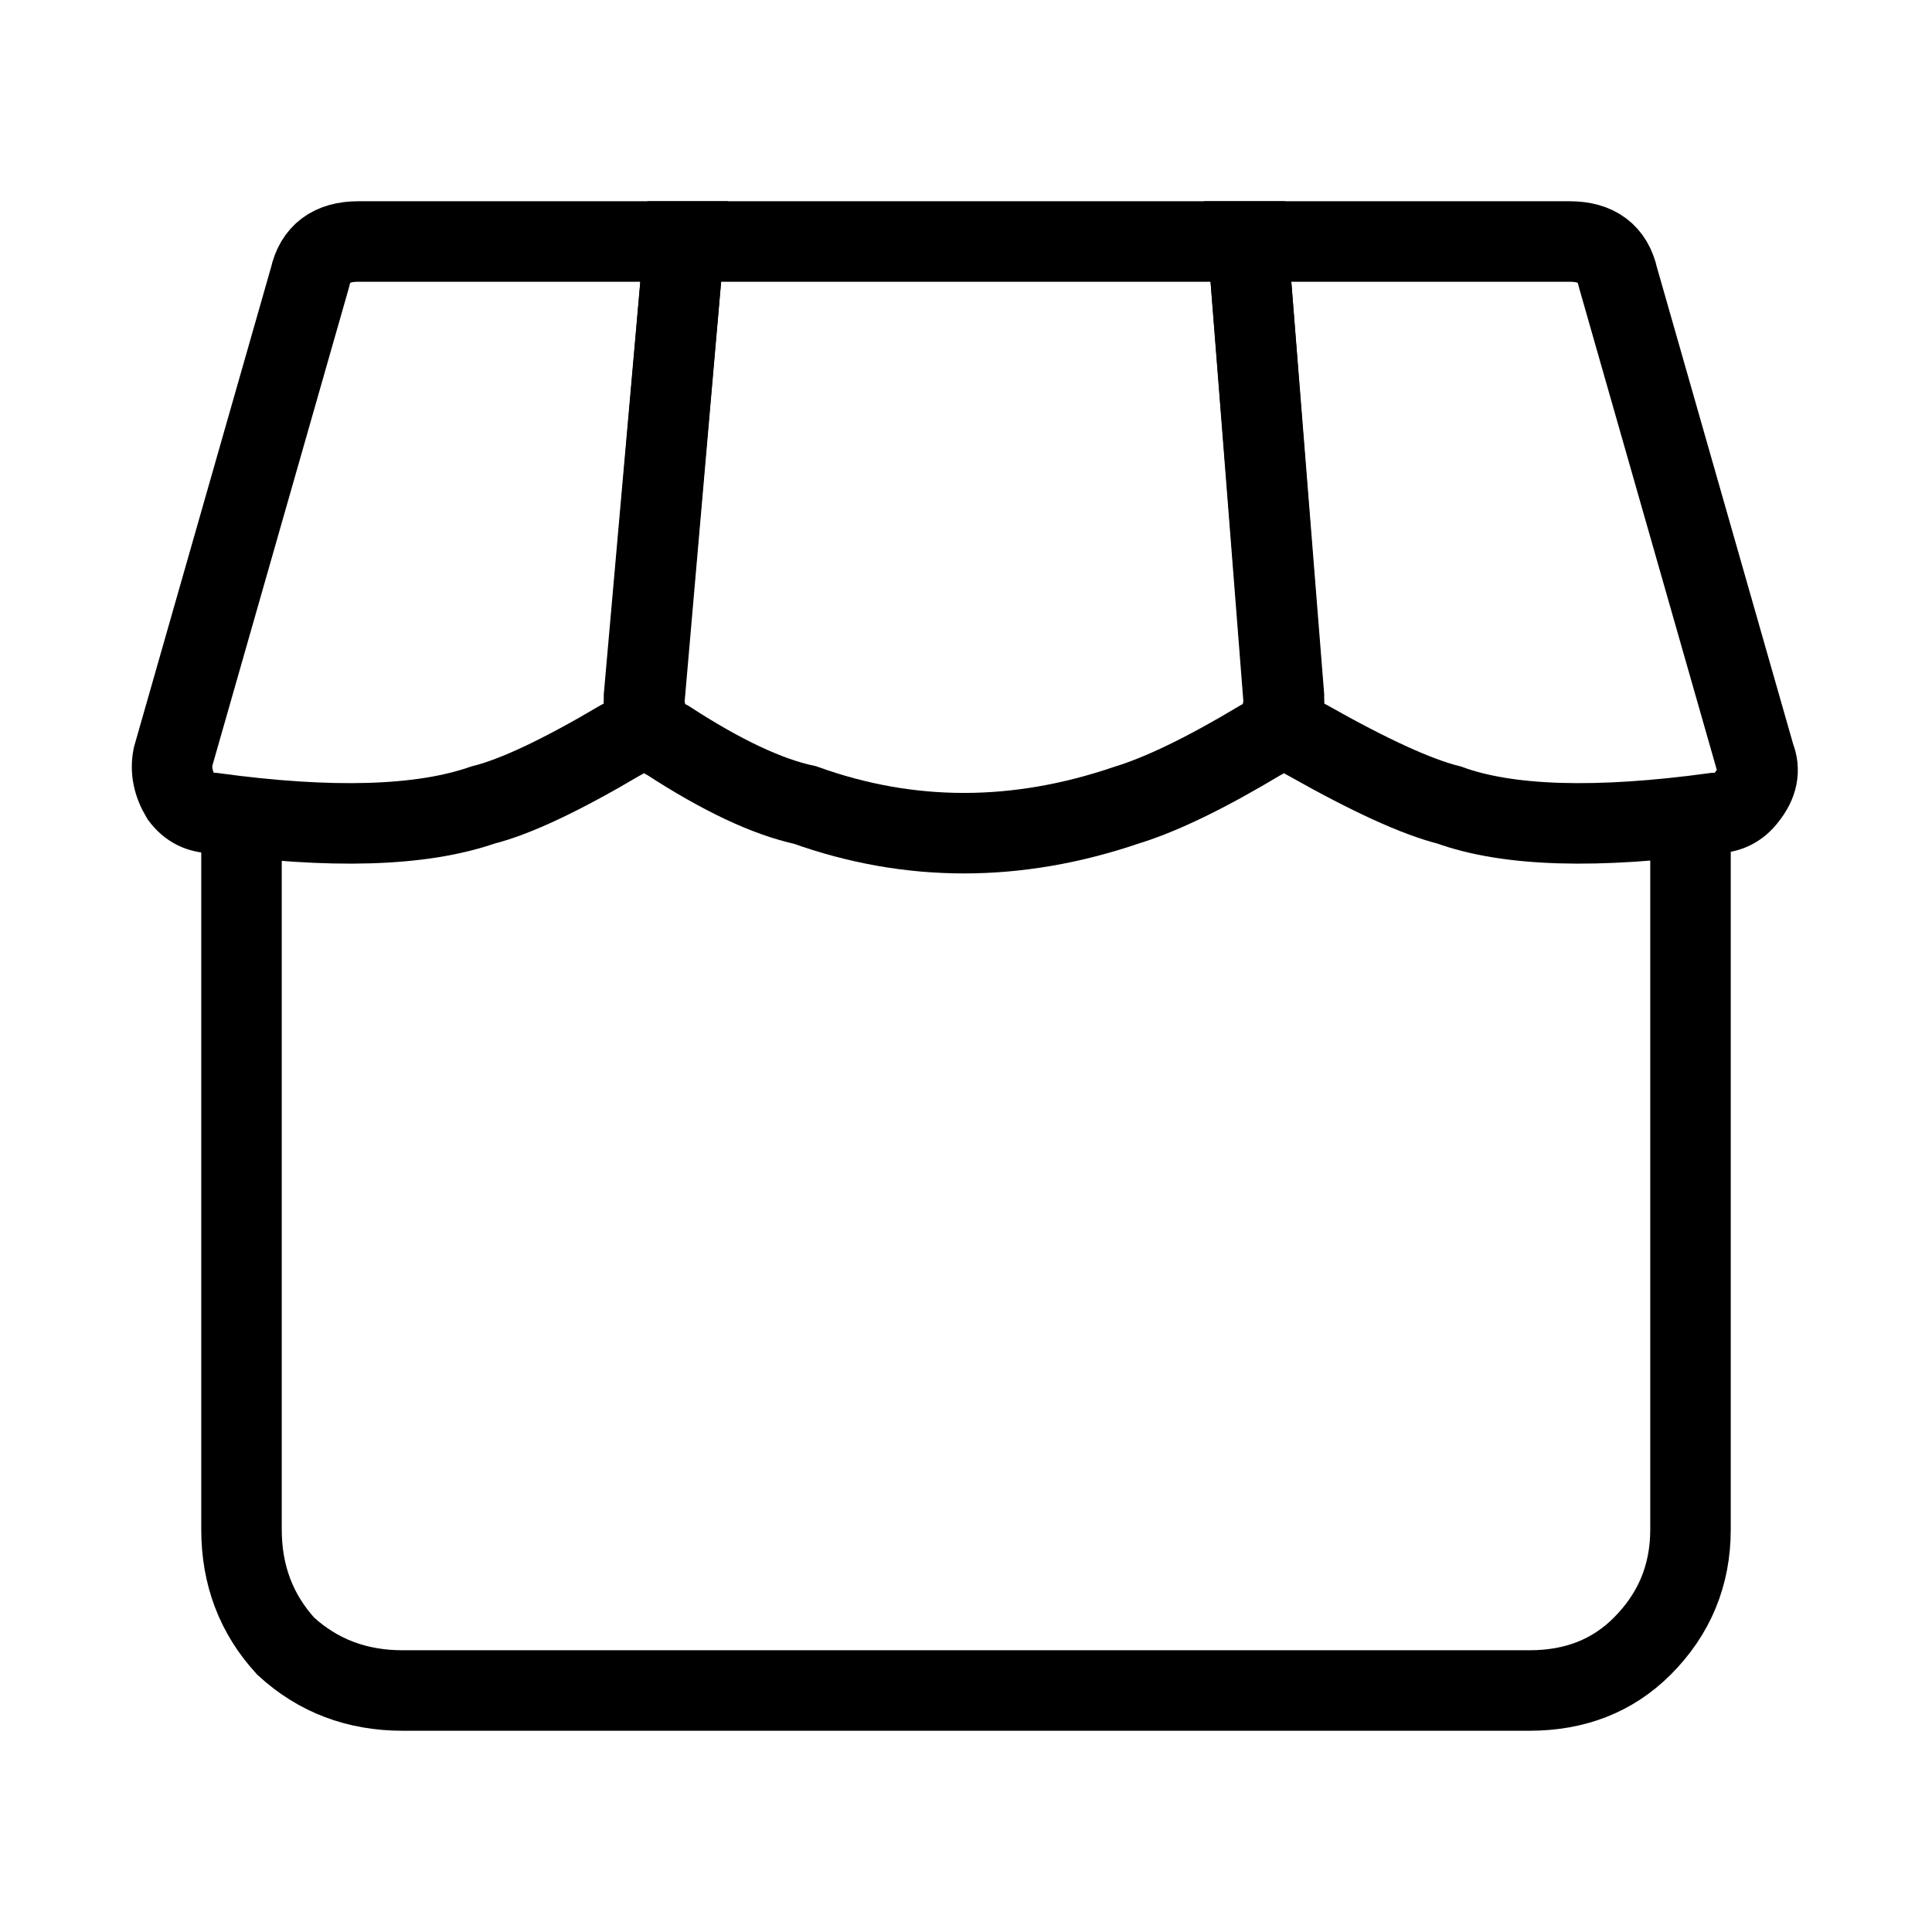
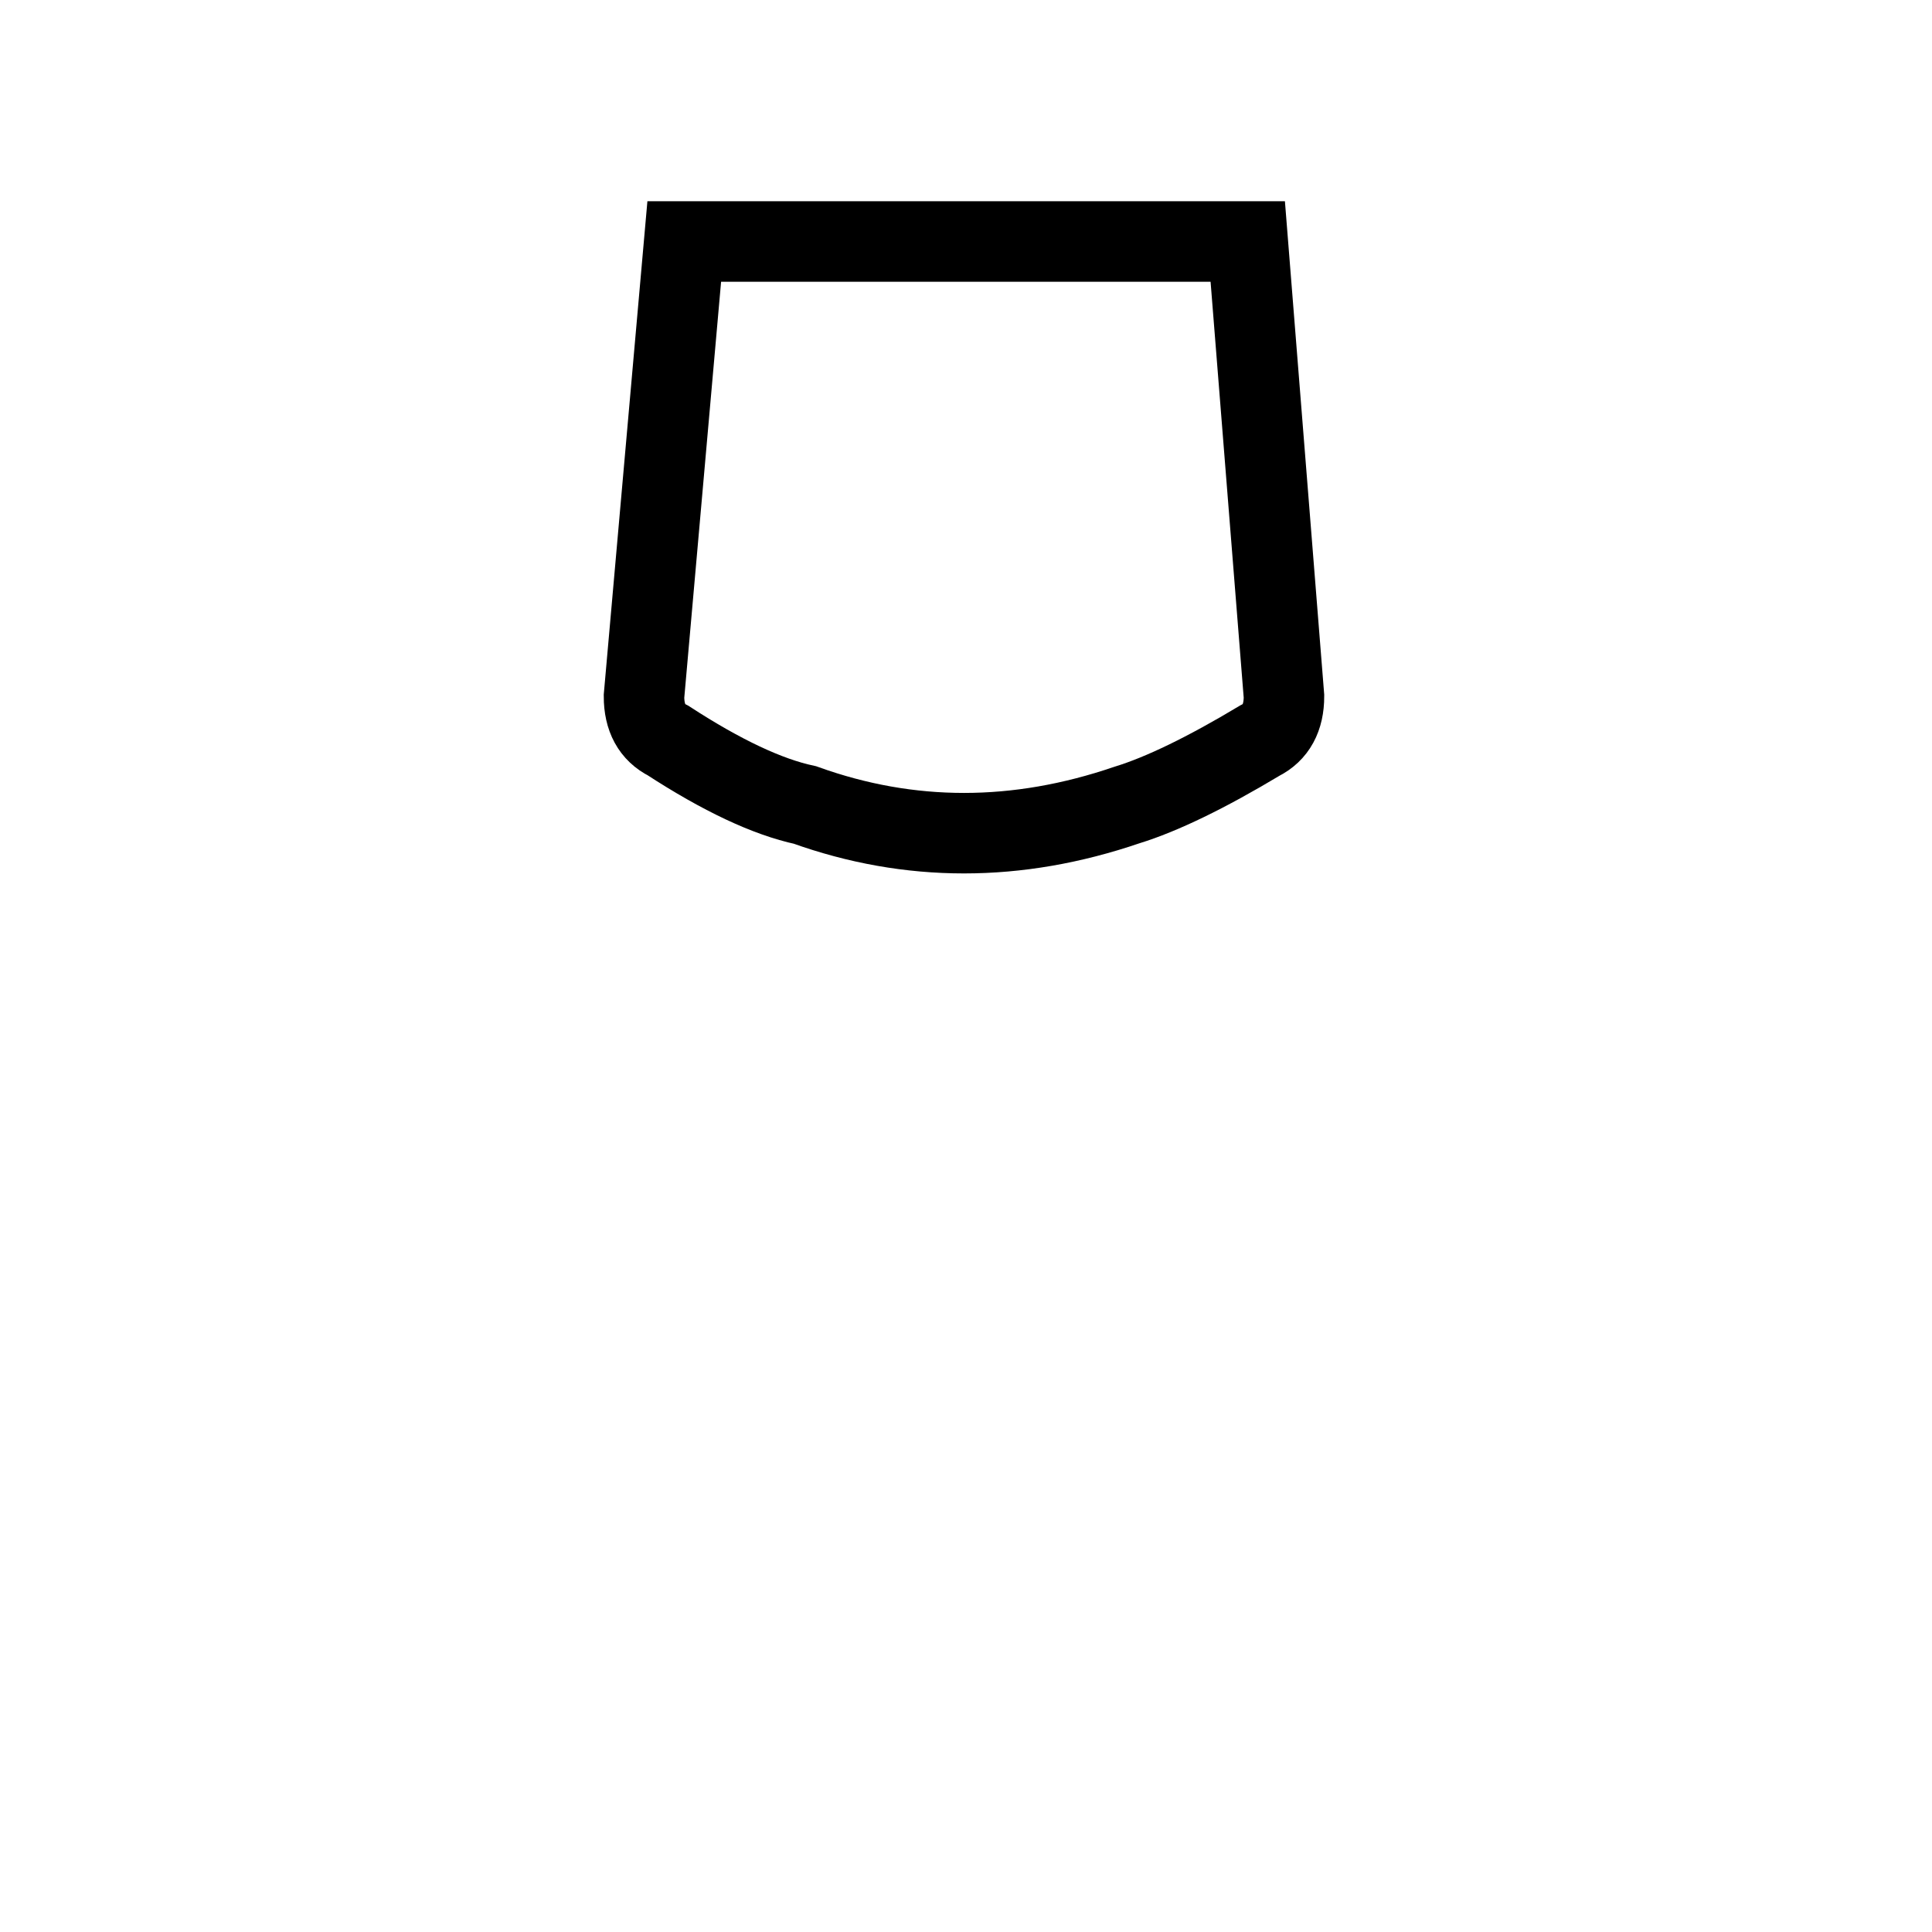
<svg xmlns="http://www.w3.org/2000/svg" xmlns:xlink="http://www.w3.org/1999/xlink" preserveAspectRatio="none" width="24" height="24">
  <defs>
-     <path id="a" stroke="#000" stroke-width="1" stroke-linejoin="miter" stroke-linecap="butt" stroke-miterlimit="4" fill="none" d="m21.8 9.4-1.7-5.95Q20 3 19.5 3h-4l.45 5.75q0 .3.3.45 1.15.65 1.75.8 1.1.4 3.3.1.25 0 .4-.2.2-.25.1-.5z" />
    <path id="b" stroke="#000" stroke-width="1" stroke-linejoin="miter" stroke-linecap="butt" stroke-miterlimit="4" fill="none" d="M14 10q.65-.2 1.65-.8.3-.15.3-.55L15.5 3h-7L8 8.65q0 .4.3.55 1 .65 1.7.8 1.95.7 4 0z" />
-     <path id="c" stroke="#000" stroke-width="1" stroke-linejoin="miter" stroke-linecap="butt" stroke-miterlimit="4" fill="none" d="M3.85 3.45 2.15 9.4q-.05.25.1.5.15.2.4.2 2.2.3 3.35-.1.6-.15 1.7-.8.3-.15.3-.45L8.5 3H4.45q-.5 0-.6.45z" />
-     <path id="d" stroke="#000" stroke-width="1" stroke-linejoin="miter" stroke-linecap="butt" stroke-miterlimit="4" fill="none" d="M3 10v9q0 .85.55 1.45.6.55 1.45.55h14q.85 0 1.4-.55.6-.6.6-1.45v-9" />
  </defs>
  <use xlink:href="#a" />
  <use xlink:href="#b" />
  <use xlink:href="#c" />
  <use xlink:href="#d" />
</svg>